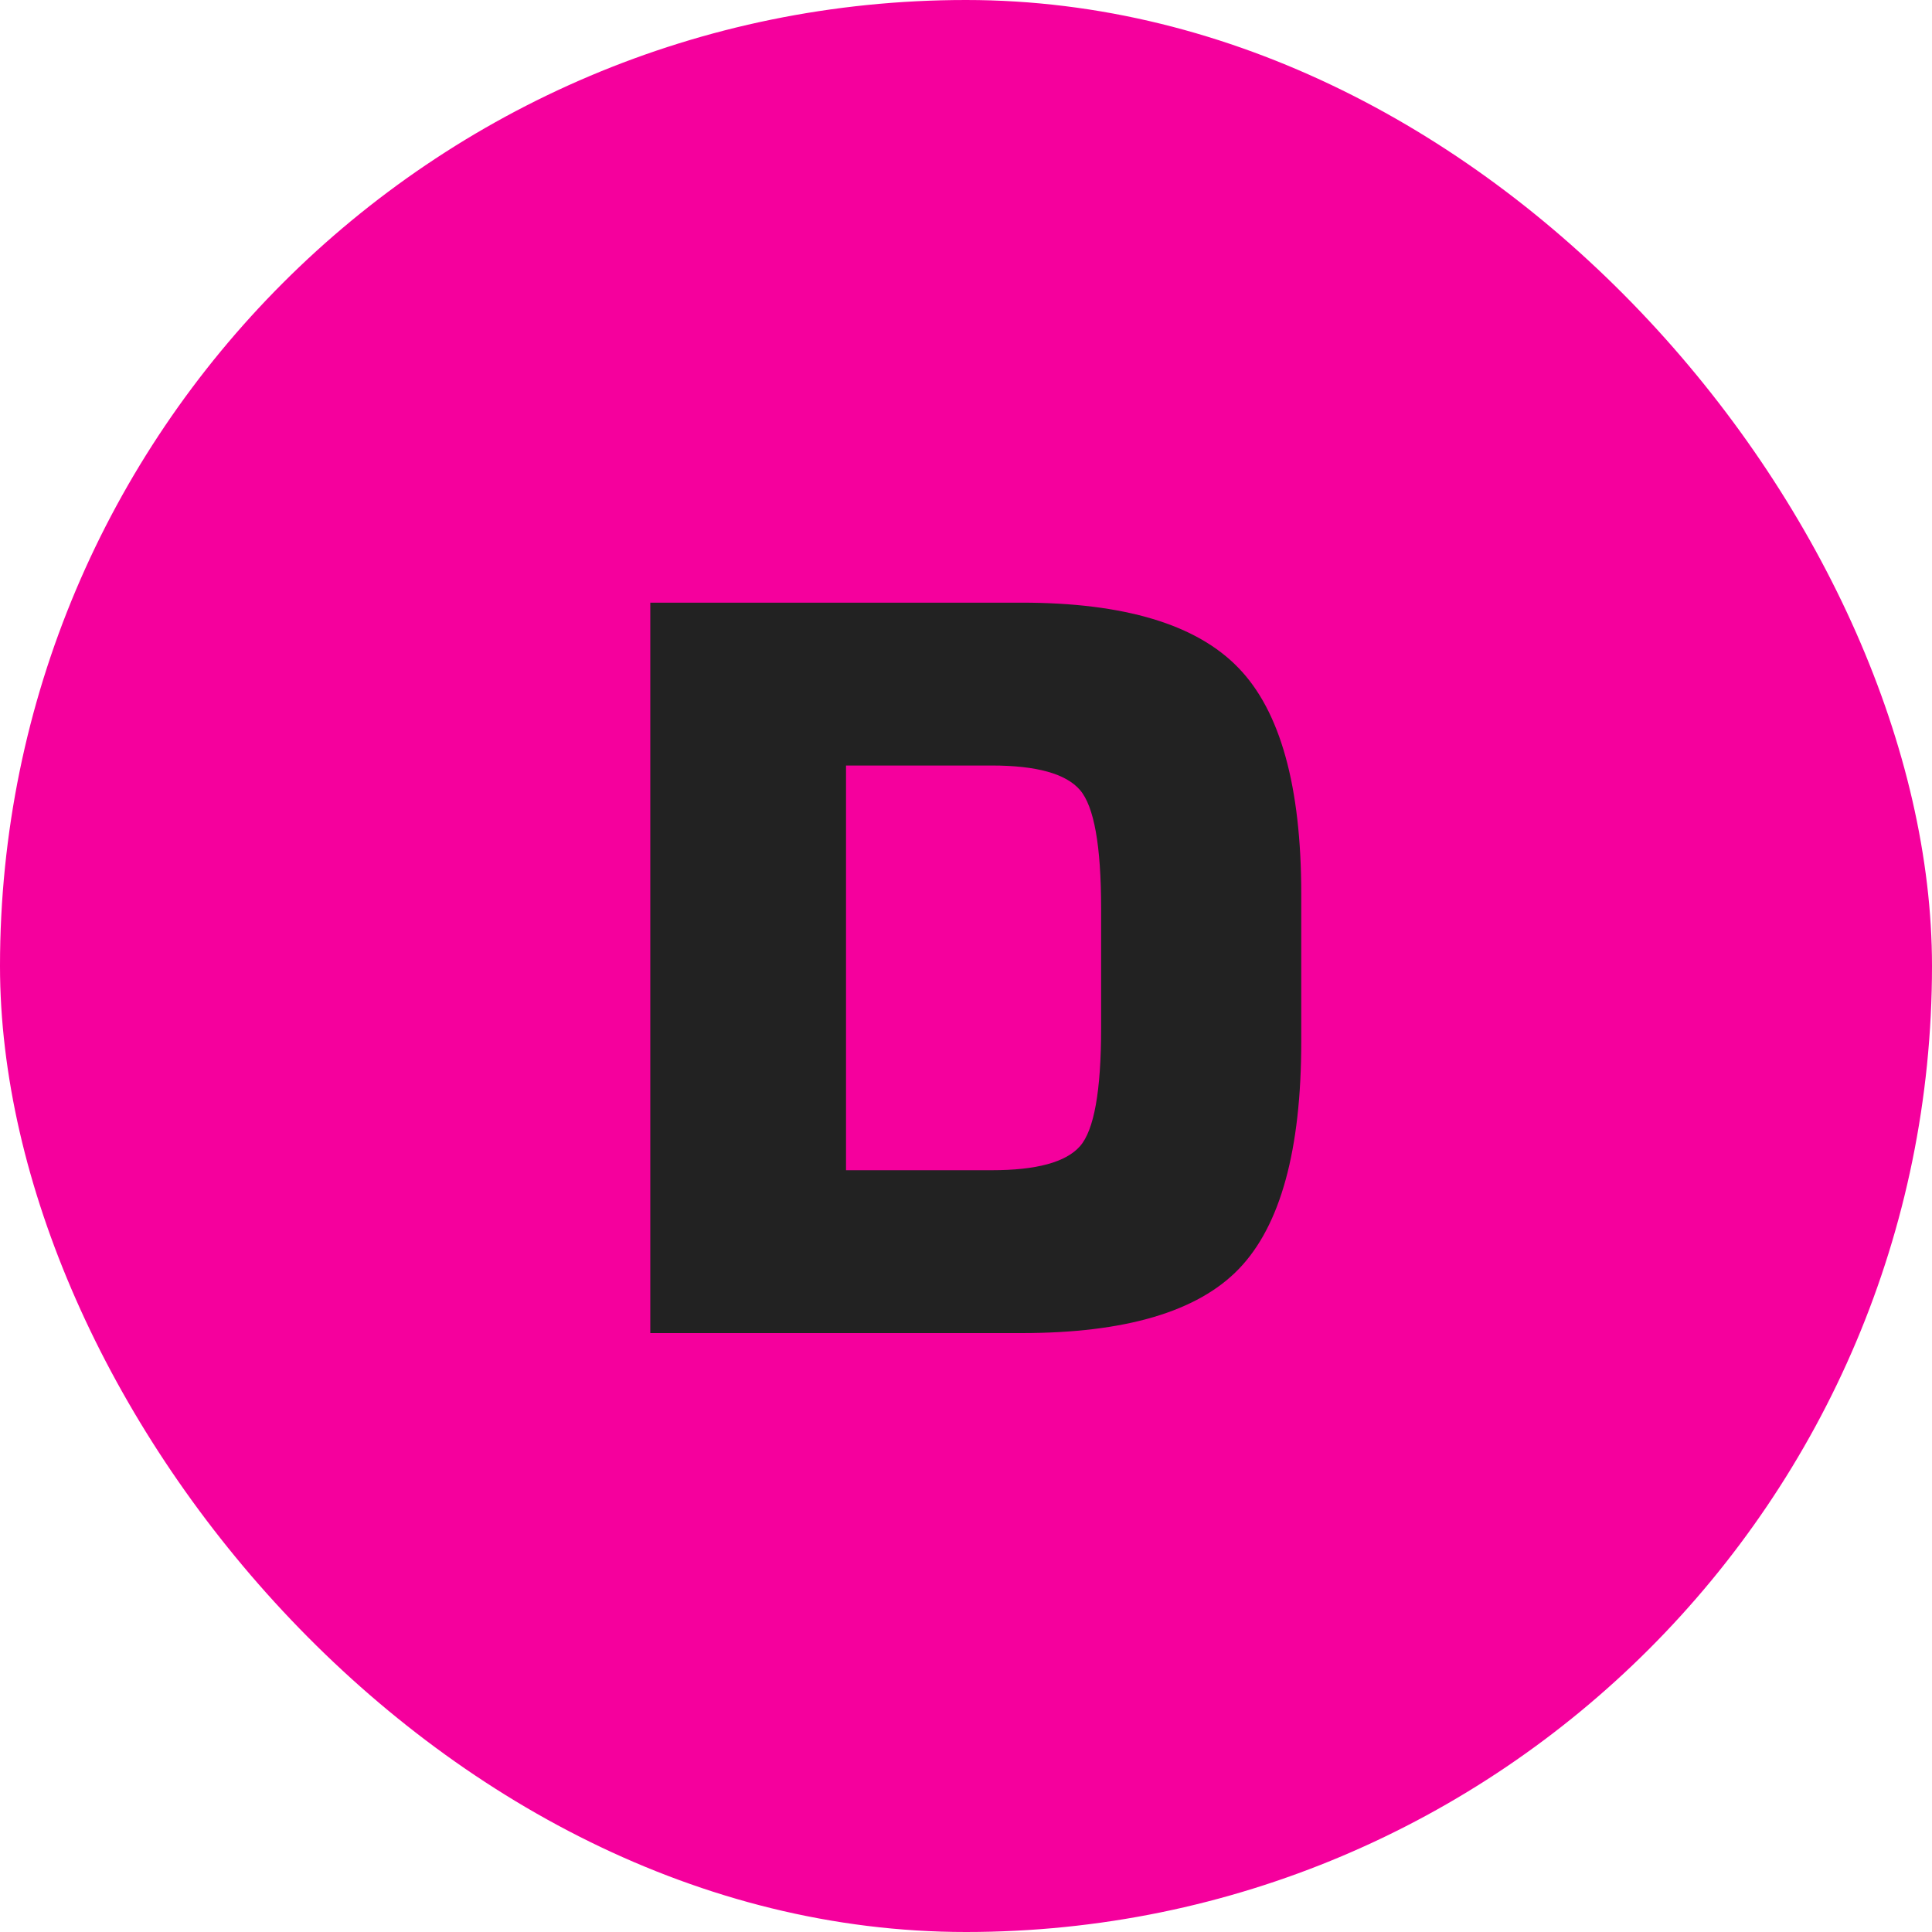
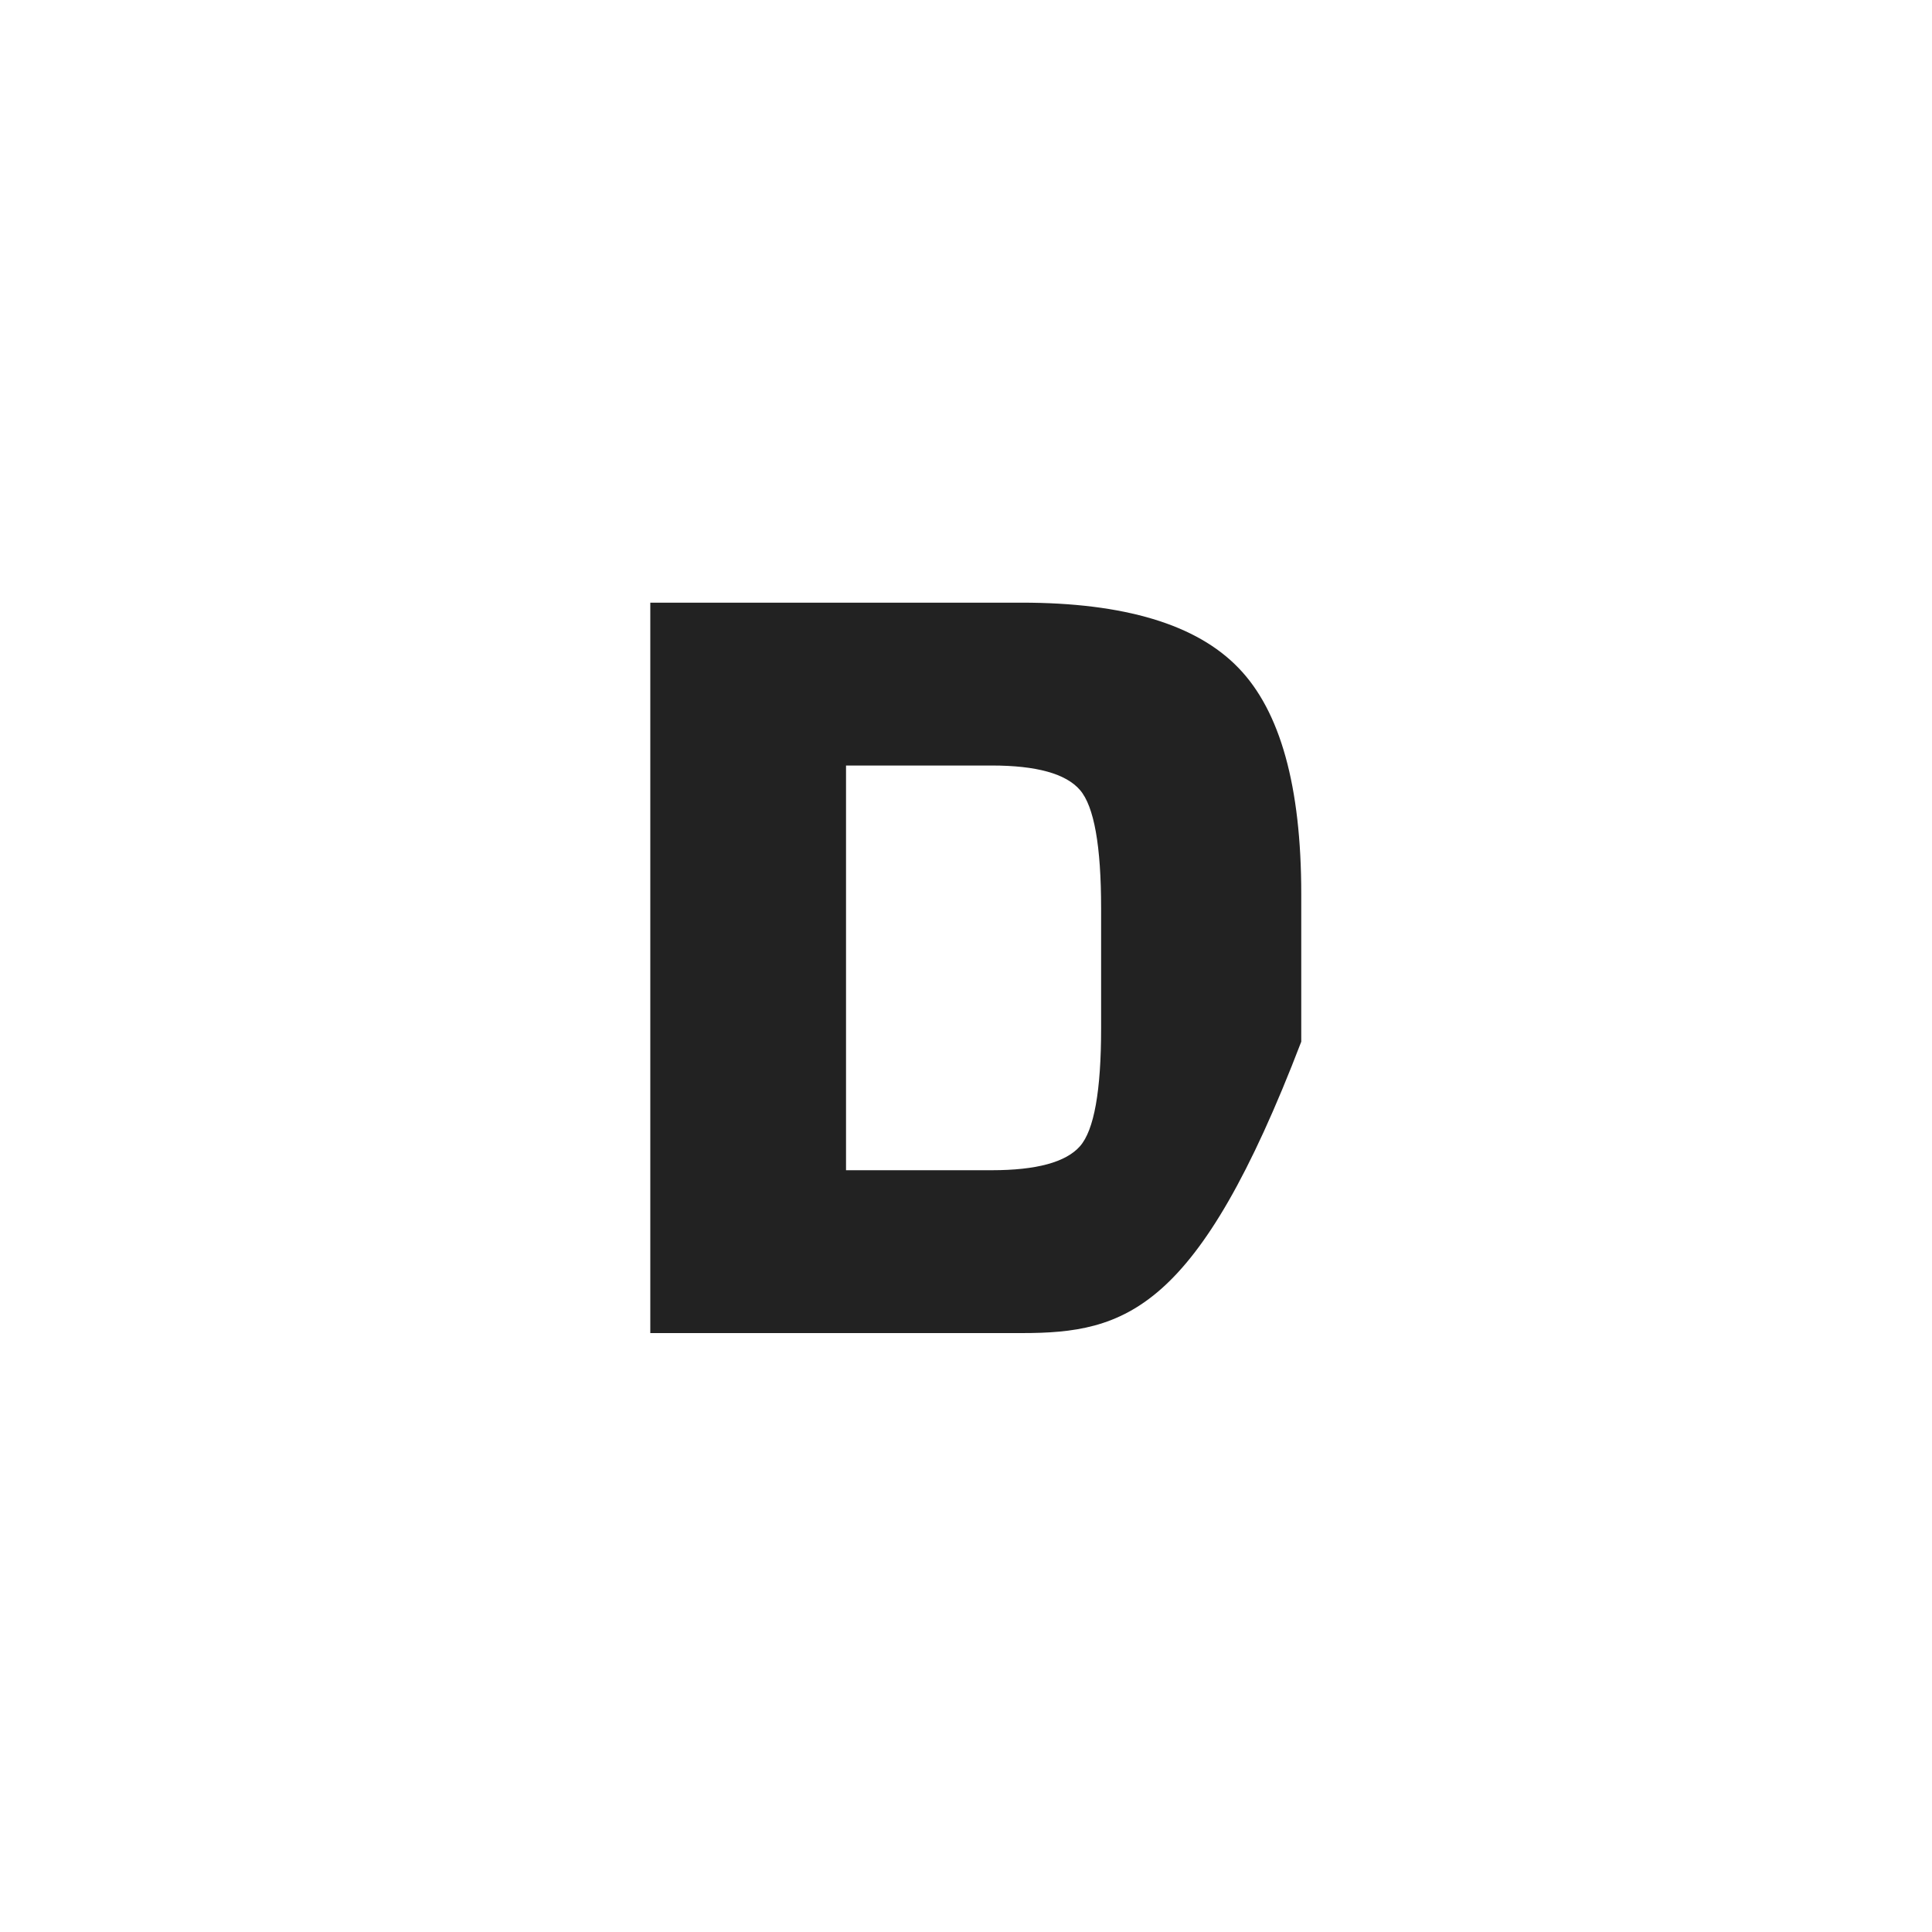
<svg xmlns="http://www.w3.org/2000/svg" width="500" height="500" viewBox="0 0 500 500" fill="none">
-   <rect width="500" height="500" rx="250" fill="#F5009D" />
-   <path d="M168.297 345V155.967H264.4C290.976 155.967 309.68 161.595 320.514 172.852C331.347 184.023 336.764 203.532 336.764 231.377V269.59C336.764 297.604 331.389 317.197 320.641 328.369C309.977 339.456 291.23 345 264.4 345H168.297ZM218.951 302.852H256.656C268.251 302.852 275.868 300.778 279.508 296.631C283.147 292.484 284.967 282.327 284.967 266.162V235.059C284.967 218.893 283.147 208.695 279.508 204.463C275.868 200.231 268.251 198.115 256.656 198.115H218.951V302.852Z" fill="#222222" />
+   <path d="M168.297 345V155.967H264.4C290.976 155.967 309.68 161.595 320.514 172.852C331.347 184.023 336.764 203.532 336.764 231.377V269.59C309.977 339.456 291.23 345 264.4 345H168.297ZM218.951 302.852H256.656C268.251 302.852 275.868 300.778 279.508 296.631C283.147 292.484 284.967 282.327 284.967 266.162V235.059C284.967 218.893 283.147 208.695 279.508 204.463C275.868 200.231 268.251 198.115 256.656 198.115H218.951V302.852Z" fill="#222222" />
</svg>